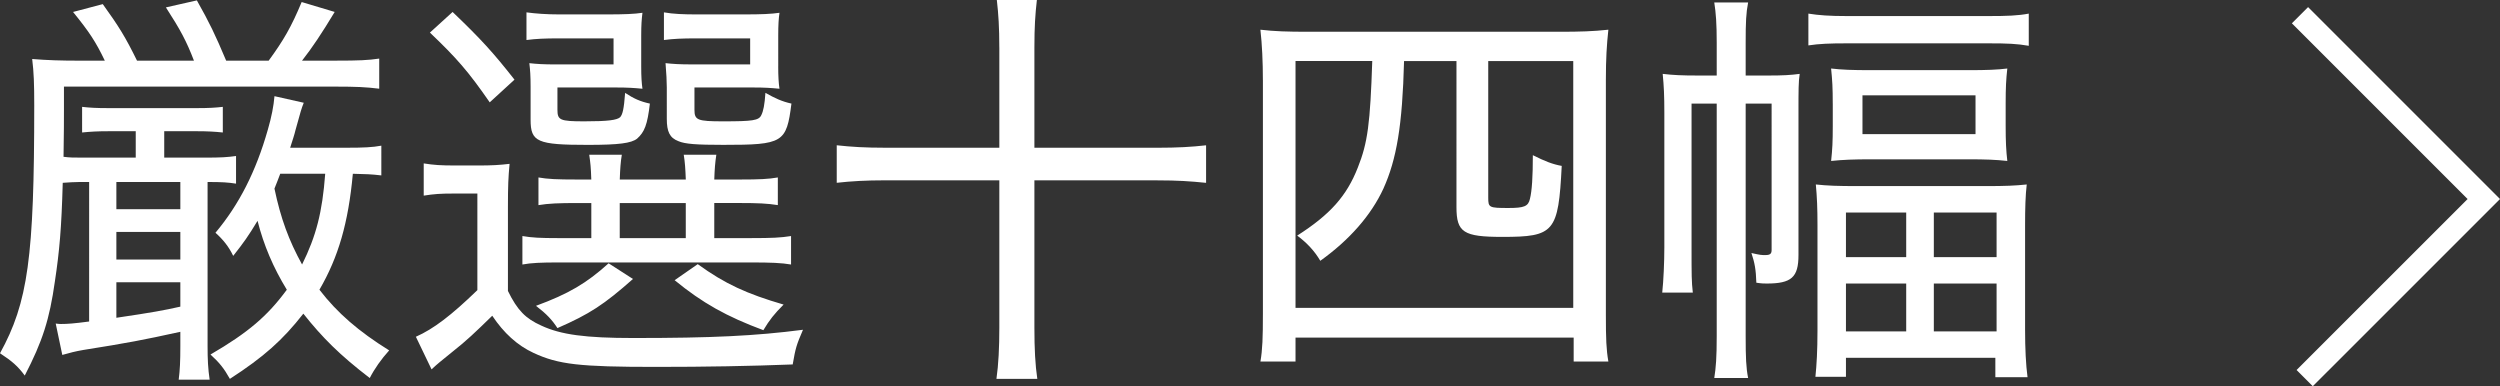
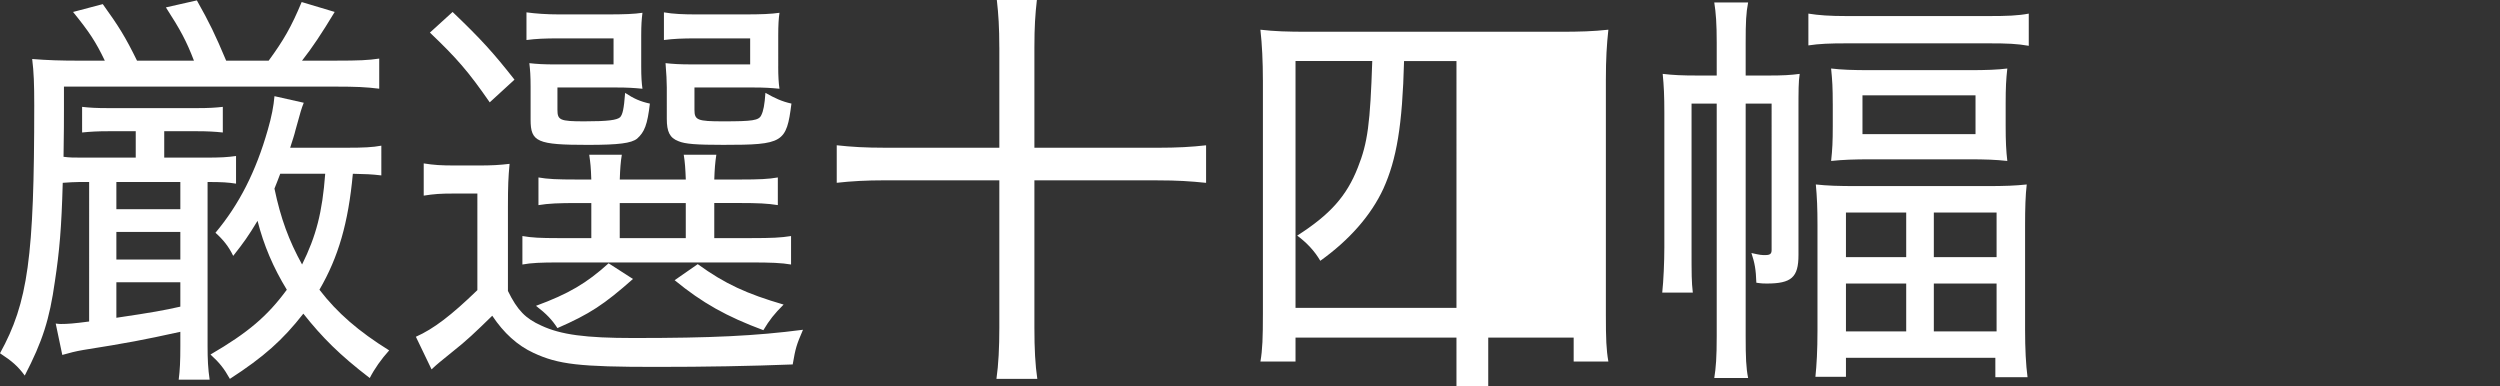
<svg xmlns="http://www.w3.org/2000/svg" version="1.1" id="レイヤー_1" x="0px" y="0px" width="109.07px" height="16.85px" viewBox="0 0 109.07 16.85" enable-background="new 0 0 109.07 16.85" xml:space="preserve">
  <rect x="0" y="0" width="109.07" height="16.85" fill="#333333" stroke="none" />
  <g>
-     <polygon fill="#FFFFFF" points="100.902,16.85 100.195,16.143 107.656,8.683 99.99,1.017 100.697,0.31 109.07,8.683  " />
-   </g>
+     </g>
  <g>
    <path fill="#FFFFFF" d="M3.475,7.94c-0.198,0-0.505,0.019-0.738,0.036c-0.054,1.981-0.144,2.989-0.343,4.304   c-0.233,1.656-0.539,2.61-1.314,4.105C0.775,15.971,0.522,15.754,0,15.412c1.224-2.215,1.494-4.195,1.494-10.821   c0-0.919-0.018-1.44-0.09-2.017C2.07,2.628,2.646,2.647,3.511,2.647h1.062C4.177,1.819,3.889,1.386,3.187,0.522L4.484,0.18   c0.701,0.973,0.99,1.44,1.494,2.467h2.484C8.138,1.8,7.868,1.296,7.238,0.323l1.351-0.306c0.558,0.99,0.792,1.477,1.278,2.629   h1.855c0.647-0.883,0.99-1.477,1.439-2.557l1.441,0.432c-0.576,0.954-0.973,1.549-1.424,2.125h1.459   c1.045,0,1.422-0.019,1.908-0.09v1.314c-0.576-0.072-1.025-0.091-1.908-0.091H2.79v1.044c0,0.343,0,0.973-0.018,2.018   c0.27,0.035,0.432,0.035,0.738,0.035h2.412V5.725h-1.17c-0.504,0-0.811,0.019-1.17,0.055V4.662   c0.324,0.037,0.611,0.055,1.152,0.055h3.853c0.522,0,0.811-0.018,1.134-0.055V5.78C9.363,5.743,9.056,5.725,8.588,5.725H7.165   v1.152h1.729c0.793,0,1.009-0.018,1.404-0.071v1.206C9.939,7.958,9.704,7.94,9.056,7.94v7.148c0,0.594,0.019,0.99,0.09,1.477h-1.35   c0.054-0.414,0.072-0.811,0.072-1.459v-0.63c-1.639,0.36-2.305,0.486-4.231,0.792c-0.324,0.055-0.612,0.127-0.919,0.217   l-0.287-1.369c0.125,0.019,0.197,0.019,0.233,0.019c0.271,0,0.558-0.019,1.225-0.108V7.94H3.475z M5.077,9.128h2.791V7.94H5.077   V9.128z M5.077,11.324h2.791v-1.206H5.077V11.324z M5.077,13.864c1.584-0.234,2.07-0.324,2.791-0.486v-1.062H5.077V13.864z    M16.636,7.653c-0.467-0.055-0.629-0.055-1.242-0.072c-0.197,2.143-0.63,3.637-1.458,5.059c0.774,1.009,1.71,1.818,3.043,2.647   c-0.343,0.378-0.647,0.81-0.847,1.206c-1.314-1.008-2.07-1.765-2.898-2.809c-0.9,1.152-1.729,1.891-3.205,2.845   c-0.252-0.45-0.45-0.702-0.846-1.062c1.639-0.954,2.484-1.675,3.33-2.827c-0.594-0.972-1.008-1.944-1.277-3.006   c-0.414,0.684-0.595,0.936-1.062,1.529c-0.198-0.414-0.451-0.72-0.774-1.008c1.026-1.225,1.765-2.664,2.286-4.501   c0.162-0.559,0.252-1.026,0.289-1.458l1.277,0.287c-0.107,0.271-0.125,0.342-0.359,1.188c-0.055,0.234-0.127,0.433-0.234,0.774   h2.484c0.703,0,1.117-0.018,1.494-0.09V7.653z M12.226,7.58c-0.108,0.27-0.108,0.306-0.252,0.648   c0.27,1.296,0.629,2.268,1.205,3.312c0.613-1.242,0.883-2.27,1.009-3.961H12.226z" />
    <path fill="#FFFFFF" d="M18.486,7.129c0.45,0.072,0.738,0.091,1.404,0.091h0.99c0.559,0,0.918-0.019,1.352-0.072   c-0.055,0.595-0.072,0.937-0.072,1.909v3.637c0.414,0.846,0.773,1.206,1.458,1.512c0.847,0.396,1.927,0.541,4.015,0.541   c3.422,0,5.312-0.09,7.4-0.36c-0.287,0.666-0.324,0.792-0.449,1.513c-1.855,0.072-3.781,0.107-5.996,0.107   c-3.313,0-4.231-0.107-5.312-0.611c-0.701-0.324-1.296-0.865-1.8-1.621c-0.738,0.721-1.134,1.099-1.729,1.566   c-0.576,0.469-0.63,0.504-0.919,0.774l-0.684-1.423c0.773-0.342,1.549-0.936,2.683-2.034V8.444h-1.044   c-0.559,0-0.847,0.019-1.297,0.091V7.129z M19.746,0.522c1.242,1.188,1.782,1.783,2.7,2.953l-1.08,0.99   c-0.936-1.351-1.439-1.927-2.61-3.043L19.746,0.522z M25.184,8.858c-0.81,0-1.261,0.019-1.692,0.091V7.742   c0.396,0.071,0.811,0.09,1.674,0.09h0.631c-0.018-0.541-0.036-0.703-0.09-1.08h1.422c-0.054,0.324-0.072,0.594-0.09,1.08h2.881   c-0.018-0.469-0.036-0.756-0.09-1.08h1.422c-0.054,0.359-0.072,0.594-0.09,1.08h1.117c0.846,0,1.26-0.019,1.656-0.09v1.206   c-0.451-0.072-0.865-0.091-1.693-0.091h-1.08v1.531h1.603c0.919,0,1.296-0.018,1.747-0.09v1.242   c-0.414-0.072-0.883-0.09-1.747-0.09h-8.408c-0.738,0-1.188,0.018-1.566,0.09v-1.242c0.414,0.072,0.792,0.09,1.548,0.09h1.459   V8.858H25.184z M27.975,2.899c0,0.45,0.019,0.721,0.054,0.973c-0.378-0.037-0.666-0.055-1.135-0.055H24.32v0.973   c0,0.449,0.107,0.504,1.17,0.504c1.045,0,1.423-0.055,1.566-0.18c0.108-0.127,0.162-0.342,0.217-1.062   c0.378,0.252,0.666,0.378,1.08,0.468c-0.107,0.919-0.234,1.243-0.559,1.53c-0.252,0.198-0.792,0.271-2.143,0.271   c-2.215,0-2.502-0.126-2.502-1.099v-1.44c0-0.485-0.019-0.72-0.055-1.026c0.324,0.036,0.612,0.055,1.17,0.055h2.504V1.674h-2.359   c-0.666,0-1.025,0.018-1.44,0.072V0.539c0.396,0.055,0.882,0.09,1.44,0.09h2.017c0.847,0,1.243-0.018,1.603-0.071   c-0.035,0.288-0.054,0.522-0.054,0.99V2.899z M27.615,12.171c-1.26,1.116-1.891,1.53-3.295,2.143   c-0.234-0.36-0.469-0.612-0.936-0.972c1.422-0.522,2.214-0.99,3.168-1.855L27.615,12.171z M27.038,10.389h2.881V8.858h-2.881   V10.389z M33.952,2.899c0,0.432,0.018,0.721,0.055,0.973c-0.379-0.037-0.667-0.055-1.135-0.055h-2.574v0.973   c0,0.449,0.125,0.504,1.242,0.504c1.296,0,1.566-0.036,1.674-0.27c0.09-0.181,0.145-0.451,0.18-0.973   c0.414,0.234,0.721,0.378,1.135,0.468C34.313,6.23,34.169,6.32,31.558,6.32c-1.17,0-1.675-0.036-1.963-0.162   c-0.378-0.144-0.504-0.414-0.504-0.972V3.817c0-0.252-0.018-0.612-0.055-1.062c0.324,0.036,0.613,0.055,1.171,0.055h2.521V1.674   h-2.322c-0.666,0-1.026,0.018-1.44,0.072V0.539c0.396,0.072,0.864,0.09,1.44,0.09h2.017c0.828,0,1.206-0.018,1.585-0.071   c-0.037,0.252-0.055,0.522-0.055,0.99V2.899z M30.441,11.524c1.189,0.863,2.144,1.296,3.746,1.764   c-0.414,0.414-0.612,0.666-0.883,1.117c-1.602-0.595-2.664-1.189-3.871-2.18L30.441,11.524z" />
    <path fill="#FFFFFF" d="M43.598,2.071c0-0.865-0.036-1.441-0.108-2.07h1.747c-0.072,0.629-0.108,1.17-0.108,2.07v4.375h5.365   c0.883,0,1.495-0.036,2.125-0.107v1.638c-0.702-0.071-1.242-0.108-2.125-0.108h-5.365v6.429c0,0.918,0.036,1.62,0.127,2.232h-1.783   c0.09-0.63,0.126-1.368,0.126-2.232V7.867h-4.987c-0.828,0-1.477,0.037-2.107,0.108V6.338c0.648,0.071,1.243,0.107,2.107,0.107   h4.987V2.071z" />
-     <path fill="#FFFFFF" d="M55.097,3.492c0-0.792-0.035-1.549-0.108-2.196c0.614,0.071,1.153,0.09,2.108,0.09h10.93   c0.936,0,1.475-0.019,2.143-0.09c-0.072,0.666-0.109,1.261-0.109,2.196V13.72c0,1.08,0.018,1.53,0.109,2.052h-1.514v-1.044H56.521   v1.044H54.99c0.09-0.521,0.108-1.044,0.108-2.088V3.492z M56.521,2.664v10.768h12.117V2.664h-3.709v5.96   c0,0.433,0.035,0.45,0.883,0.45c0.684,0,0.863-0.072,0.936-0.396c0.09-0.359,0.127-0.973,0.127-1.908   c0.539,0.27,0.863,0.396,1.26,0.468c-0.145,2.899-0.324,3.097-2.594,3.097c-1.691,0-1.998-0.197-1.998-1.296V2.664h-2.287   c-0.072,2.809-0.324,4.285-0.9,5.564c-0.539,1.17-1.494,2.25-2.754,3.15c-0.252-0.432-0.594-0.793-1.008-1.099   c1.439-0.918,2.16-1.729,2.646-2.971c0.432-1.08,0.539-1.927,0.629-4.646H56.521z" />
+     <path fill="#FFFFFF" d="M55.097,3.492c0-0.792-0.035-1.549-0.108-2.196c0.614,0.071,1.153,0.09,2.108,0.09h10.93   c0.936,0,1.475-0.019,2.143-0.09c-0.072,0.666-0.109,1.261-0.109,2.196V13.72c0,1.08,0.018,1.53,0.109,2.052h-1.514v-1.044H56.521   v1.044H54.99c0.09-0.521,0.108-1.044,0.108-2.088V3.492z M56.521,2.664v10.768h12.117h-3.709v5.96   c0,0.433,0.035,0.45,0.883,0.45c0.684,0,0.863-0.072,0.936-0.396c0.09-0.359,0.127-0.973,0.127-1.908   c0.539,0.27,0.863,0.396,1.26,0.468c-0.145,2.899-0.324,3.097-2.594,3.097c-1.691,0-1.998-0.197-1.998-1.296V2.664h-2.287   c-0.072,2.809-0.324,4.285-0.9,5.564c-0.539,1.17-1.494,2.25-2.754,3.15c-0.252-0.432-0.594-0.793-1.008-1.099   c1.439-0.918,2.16-1.729,2.646-2.971c0.432-1.08,0.539-1.927,0.629-4.646H56.521z" />
    <path fill="#FFFFFF" d="M76.16,14.656c0,0.953,0.018,1.386,0.107,1.836h-1.477c0.072-0.45,0.107-0.883,0.107-1.836V4.519h-1.098   v6.32c0,1.152,0,1.44,0.055,1.927h-1.334c0.055-0.504,0.092-1.333,0.092-1.98V4.933c0-0.774-0.02-1.17-0.072-1.71   c0.449,0.054,0.846,0.072,1.529,0.072h0.828V1.872c0-0.847-0.035-1.314-0.107-1.765h1.477c-0.09,0.469-0.107,0.846-0.107,1.765   v1.423h0.99c0.629,0,0.971-0.019,1.367-0.072c-0.053,0.342-0.053,0.72-0.053,1.639v6.266c0,0.973-0.307,1.242-1.387,1.242   c-0.109,0-0.217,0-0.451-0.036c-0.018-0.576-0.072-0.864-0.215-1.296c0.396,0.09,0.432,0.09,0.611,0.09   c0.199,0,0.27-0.055,0.27-0.217V4.519H76.16V14.656z M78.896,0.594c0.449,0.072,0.918,0.107,1.691,0.107h6.158   c0.828,0,1.297-0.018,1.766-0.107v1.404c-0.523-0.09-0.918-0.107-1.766-0.107h-6.158c-0.756,0-1.223,0.018-1.691,0.09V0.594z    M79.293,9.83c0-0.756-0.02-1.225-0.072-1.782c0.504,0.054,0.953,0.071,1.818,0.071h5.582c0.881,0,1.295-0.018,1.801-0.071   c-0.055,0.468-0.072,1.044-0.072,1.765v4.573c0,0.828,0.035,1.53,0.107,2.07h-1.404V15.61h-6.518v0.829h-1.332   c0.053-0.522,0.09-1.135,0.09-2.017V9.83z M79.959,4.519c0-0.685-0.018-1.009-0.072-1.53c0.469,0.055,0.936,0.072,1.711,0.072   h4.338c0.703,0,1.225-0.018,1.639-0.072c-0.053,0.469-0.072,0.846-0.072,1.513v0.99c0,0.685,0.02,1.08,0.072,1.53   c-0.504-0.055-0.953-0.072-1.709-0.072h-4.232c-0.756,0-1.225,0.018-1.746,0.072c0.055-0.504,0.072-0.846,0.072-1.513V4.519z    M80.535,11.217h2.629V9.272h-2.629V11.217z M80.535,14.457h2.629v-2.088h-2.629V14.457z M81.256,5.852h4.932V4.158h-4.932V5.852z    M84.369,11.217h2.738V9.272h-2.738V11.217z M84.369,14.457h2.738v-2.088h-2.738V14.457z" />
  </g>
</svg>